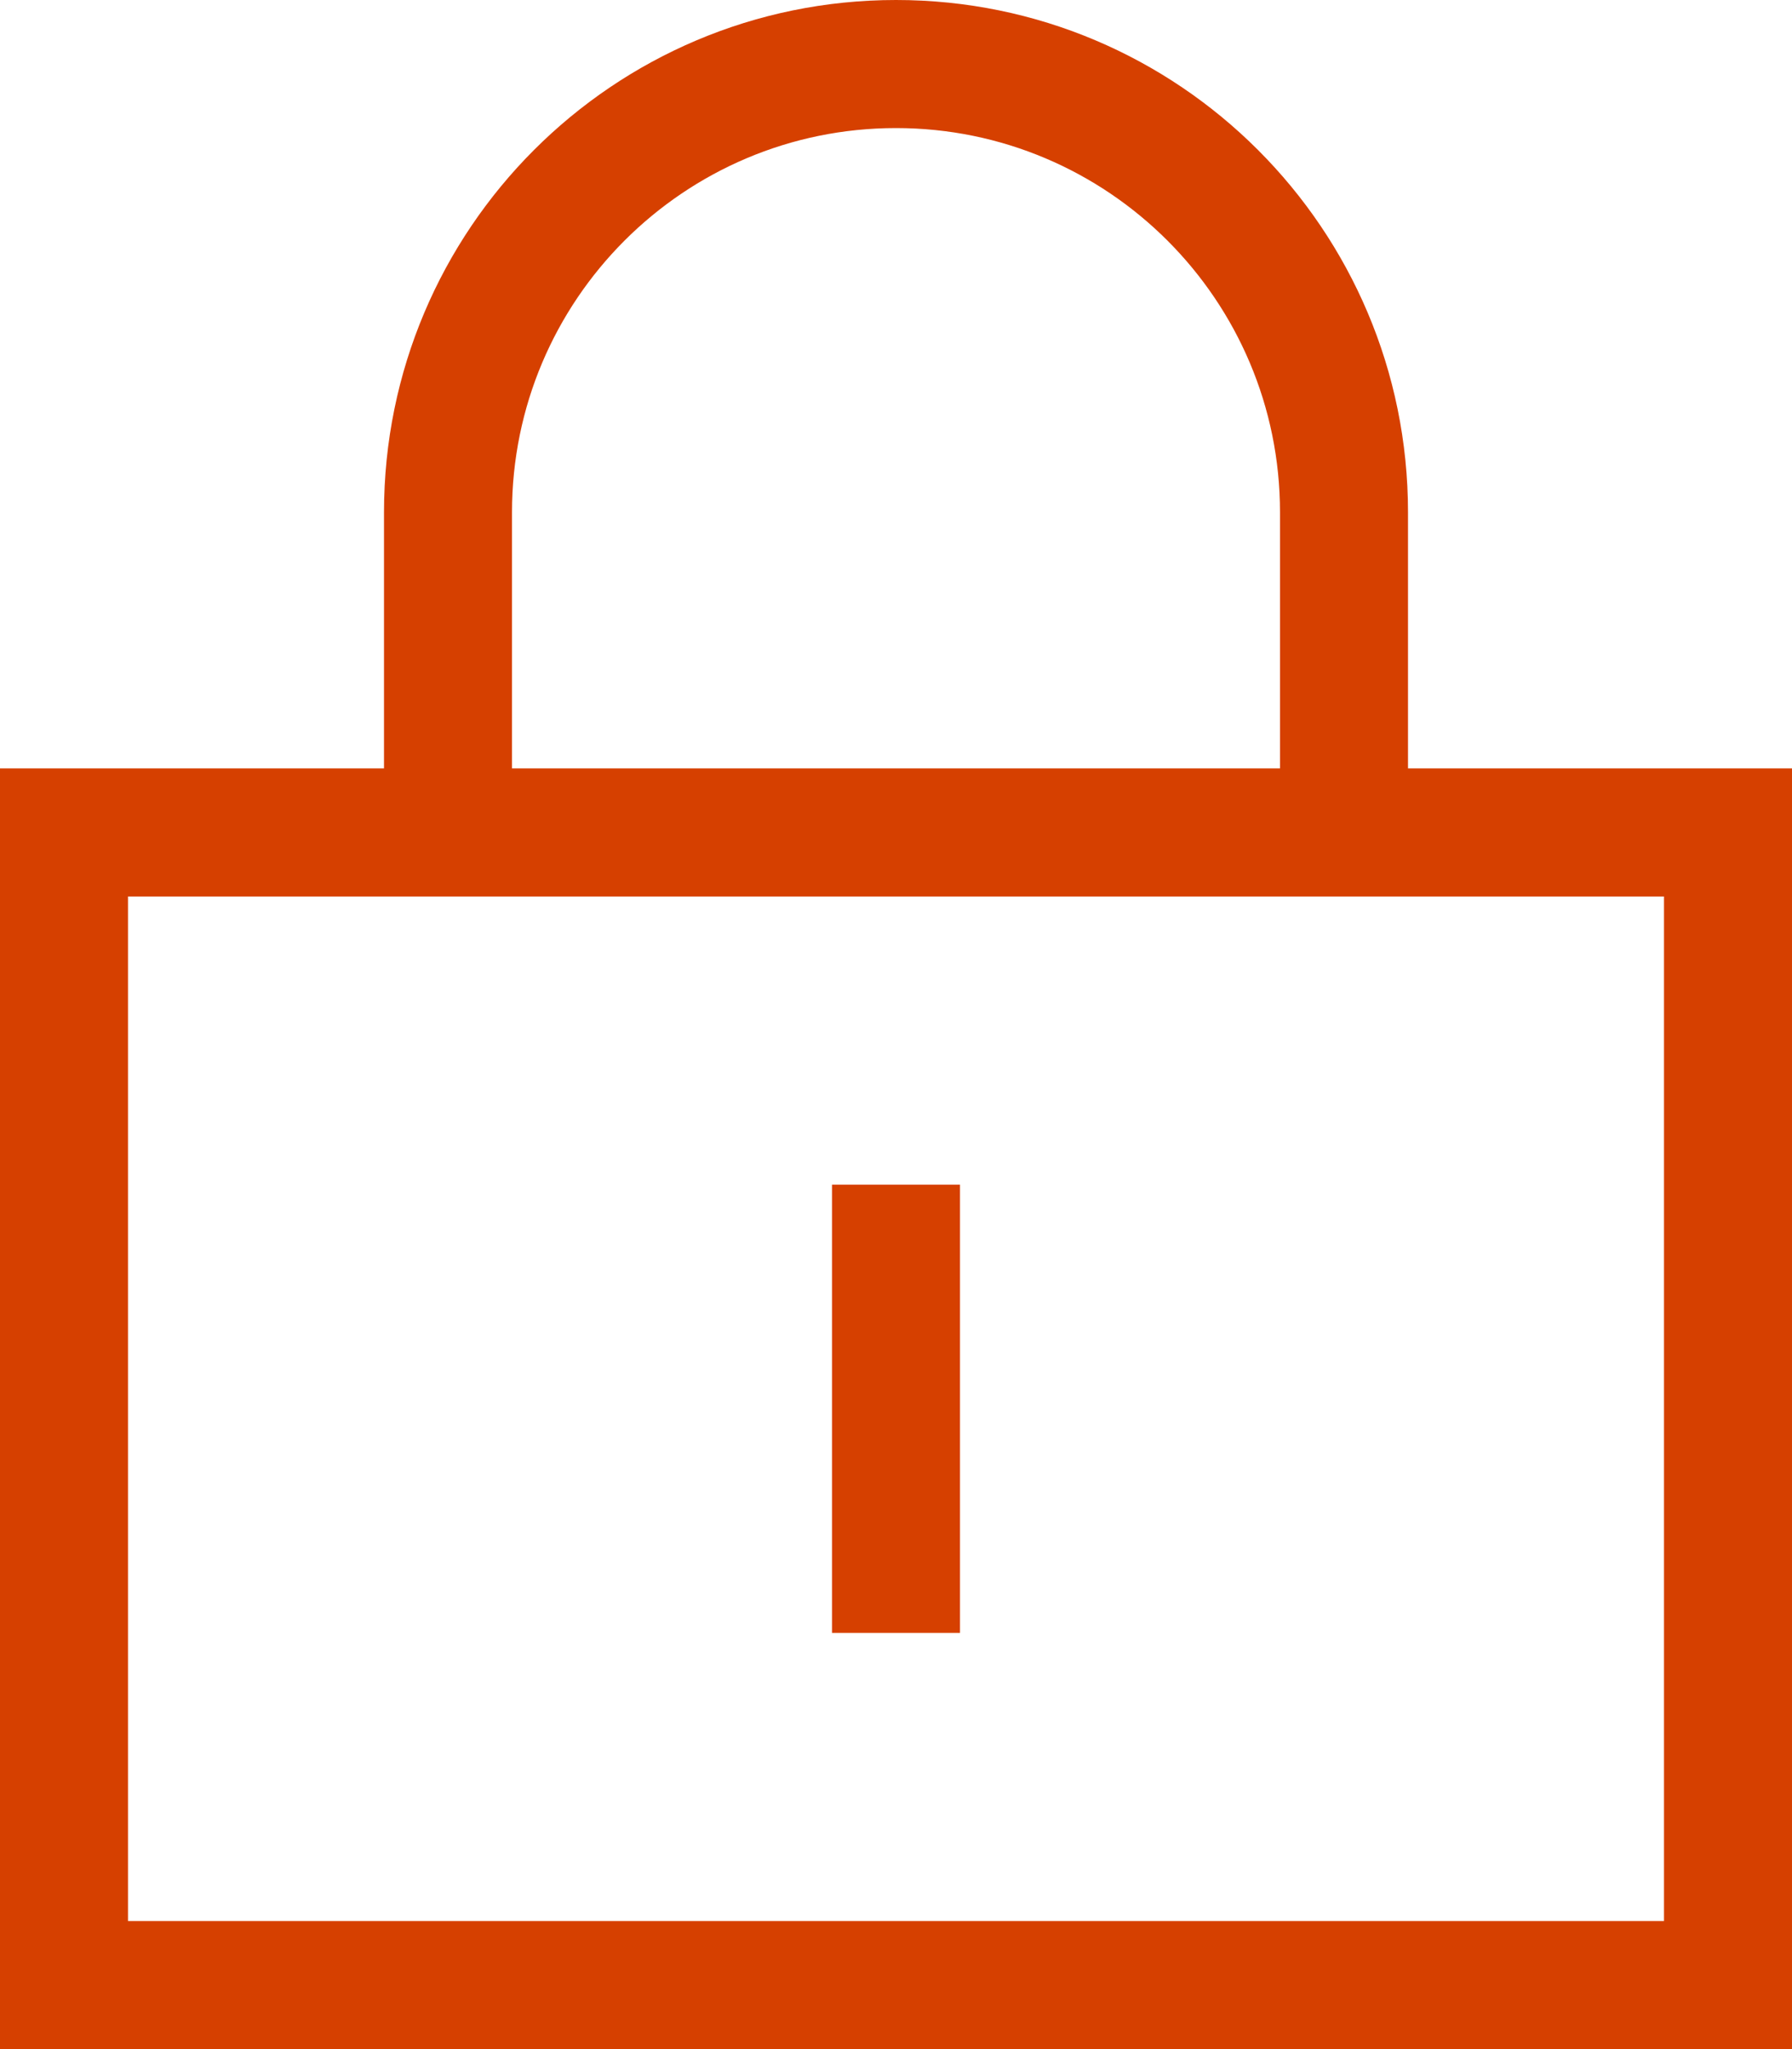
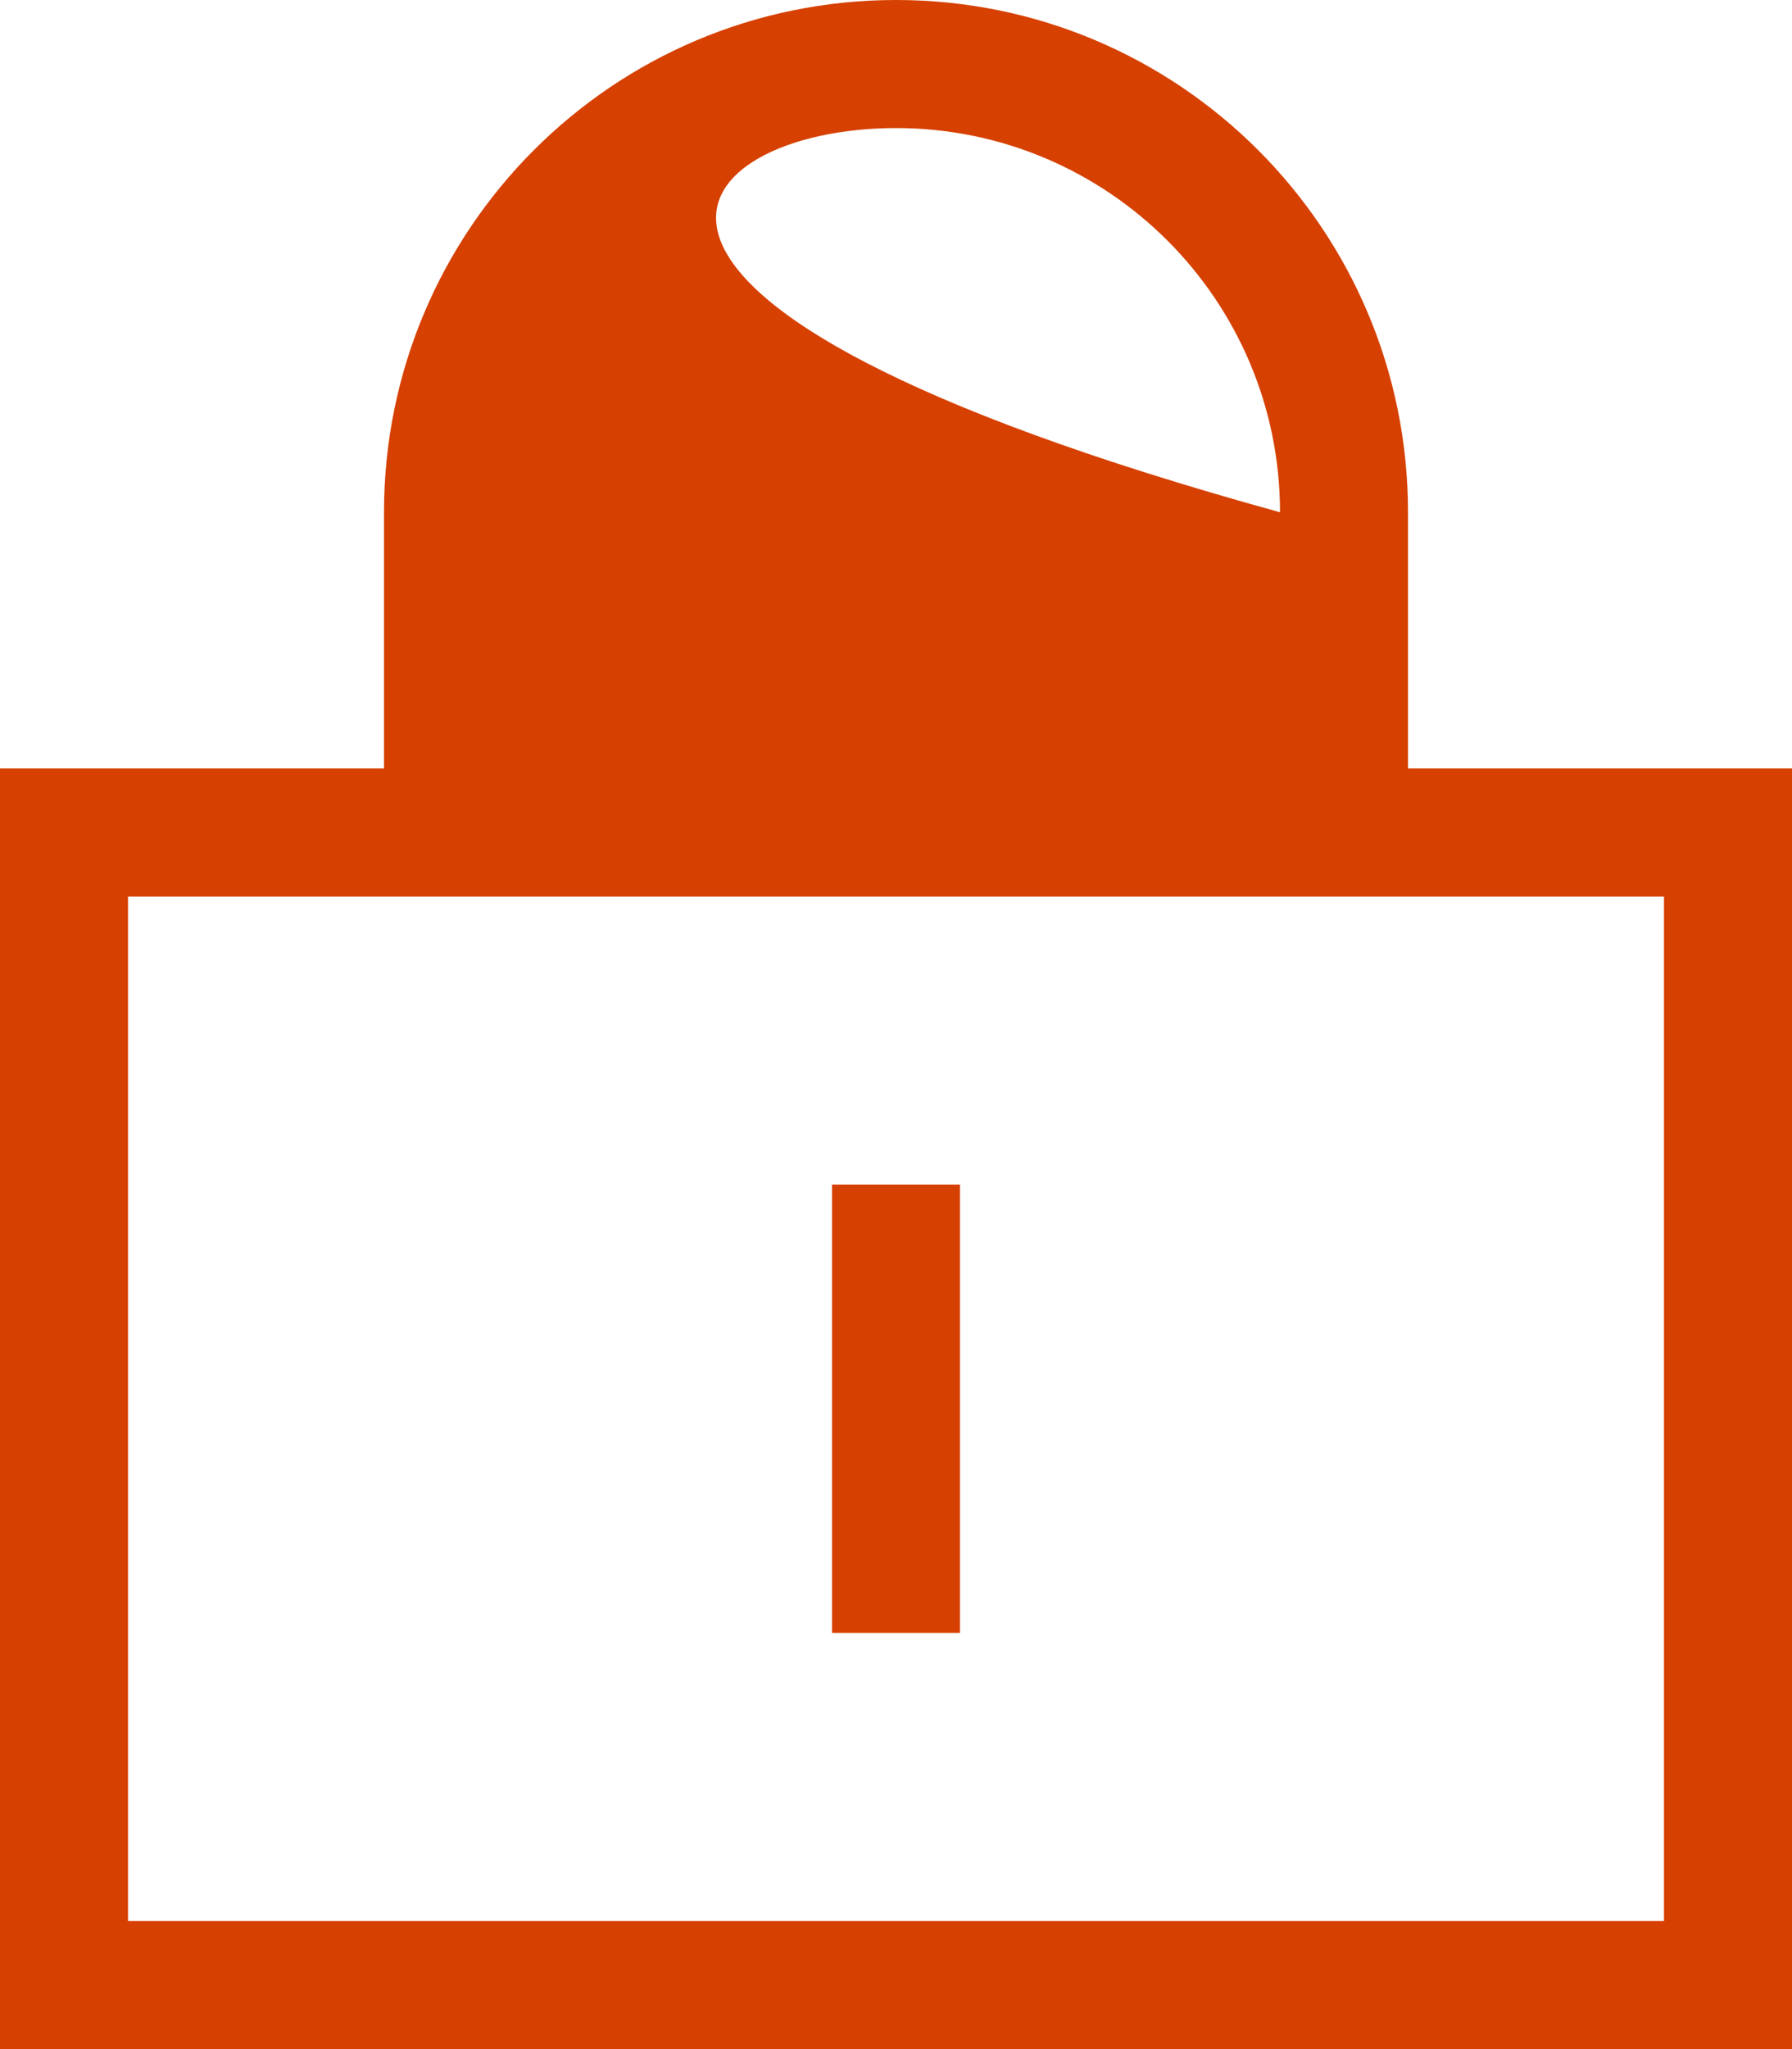
<svg xmlns="http://www.w3.org/2000/svg" version="1.1" id="Layer_1" x="0px" y="0px" viewBox="0 0 448 512" style="enable-background:new 0 0 448 512;" xml:space="preserve">
  <style type="text/css">
	.st0{fill:#D64000;}
</style>
-   <path class="st0" d="M224,32c53,0,96,43,96,96v64H128v-64C128,75,171,32,224,32z M96,128v64H32H0v32v256v32h32h384h32v-32V224v-32  h-32h-64v-64C352,57.3,294.7,0,224,0S96,57.3,96,128z M32,224h384v256H32V224z M240,312v-16h-32v16v80v16h32v-16V312z" />
+   <path class="st0" d="M224,32c53,0,96,43,96,96v64v-64C128,75,171,32,224,32z M96,128v64H32H0v32v256v32h32h384h32v-32V224v-32  h-32h-64v-64C352,57.3,294.7,0,224,0S96,57.3,96,128z M32,224h384v256H32V224z M240,312v-16h-32v16v80v16h32v-16V312z" />
</svg>